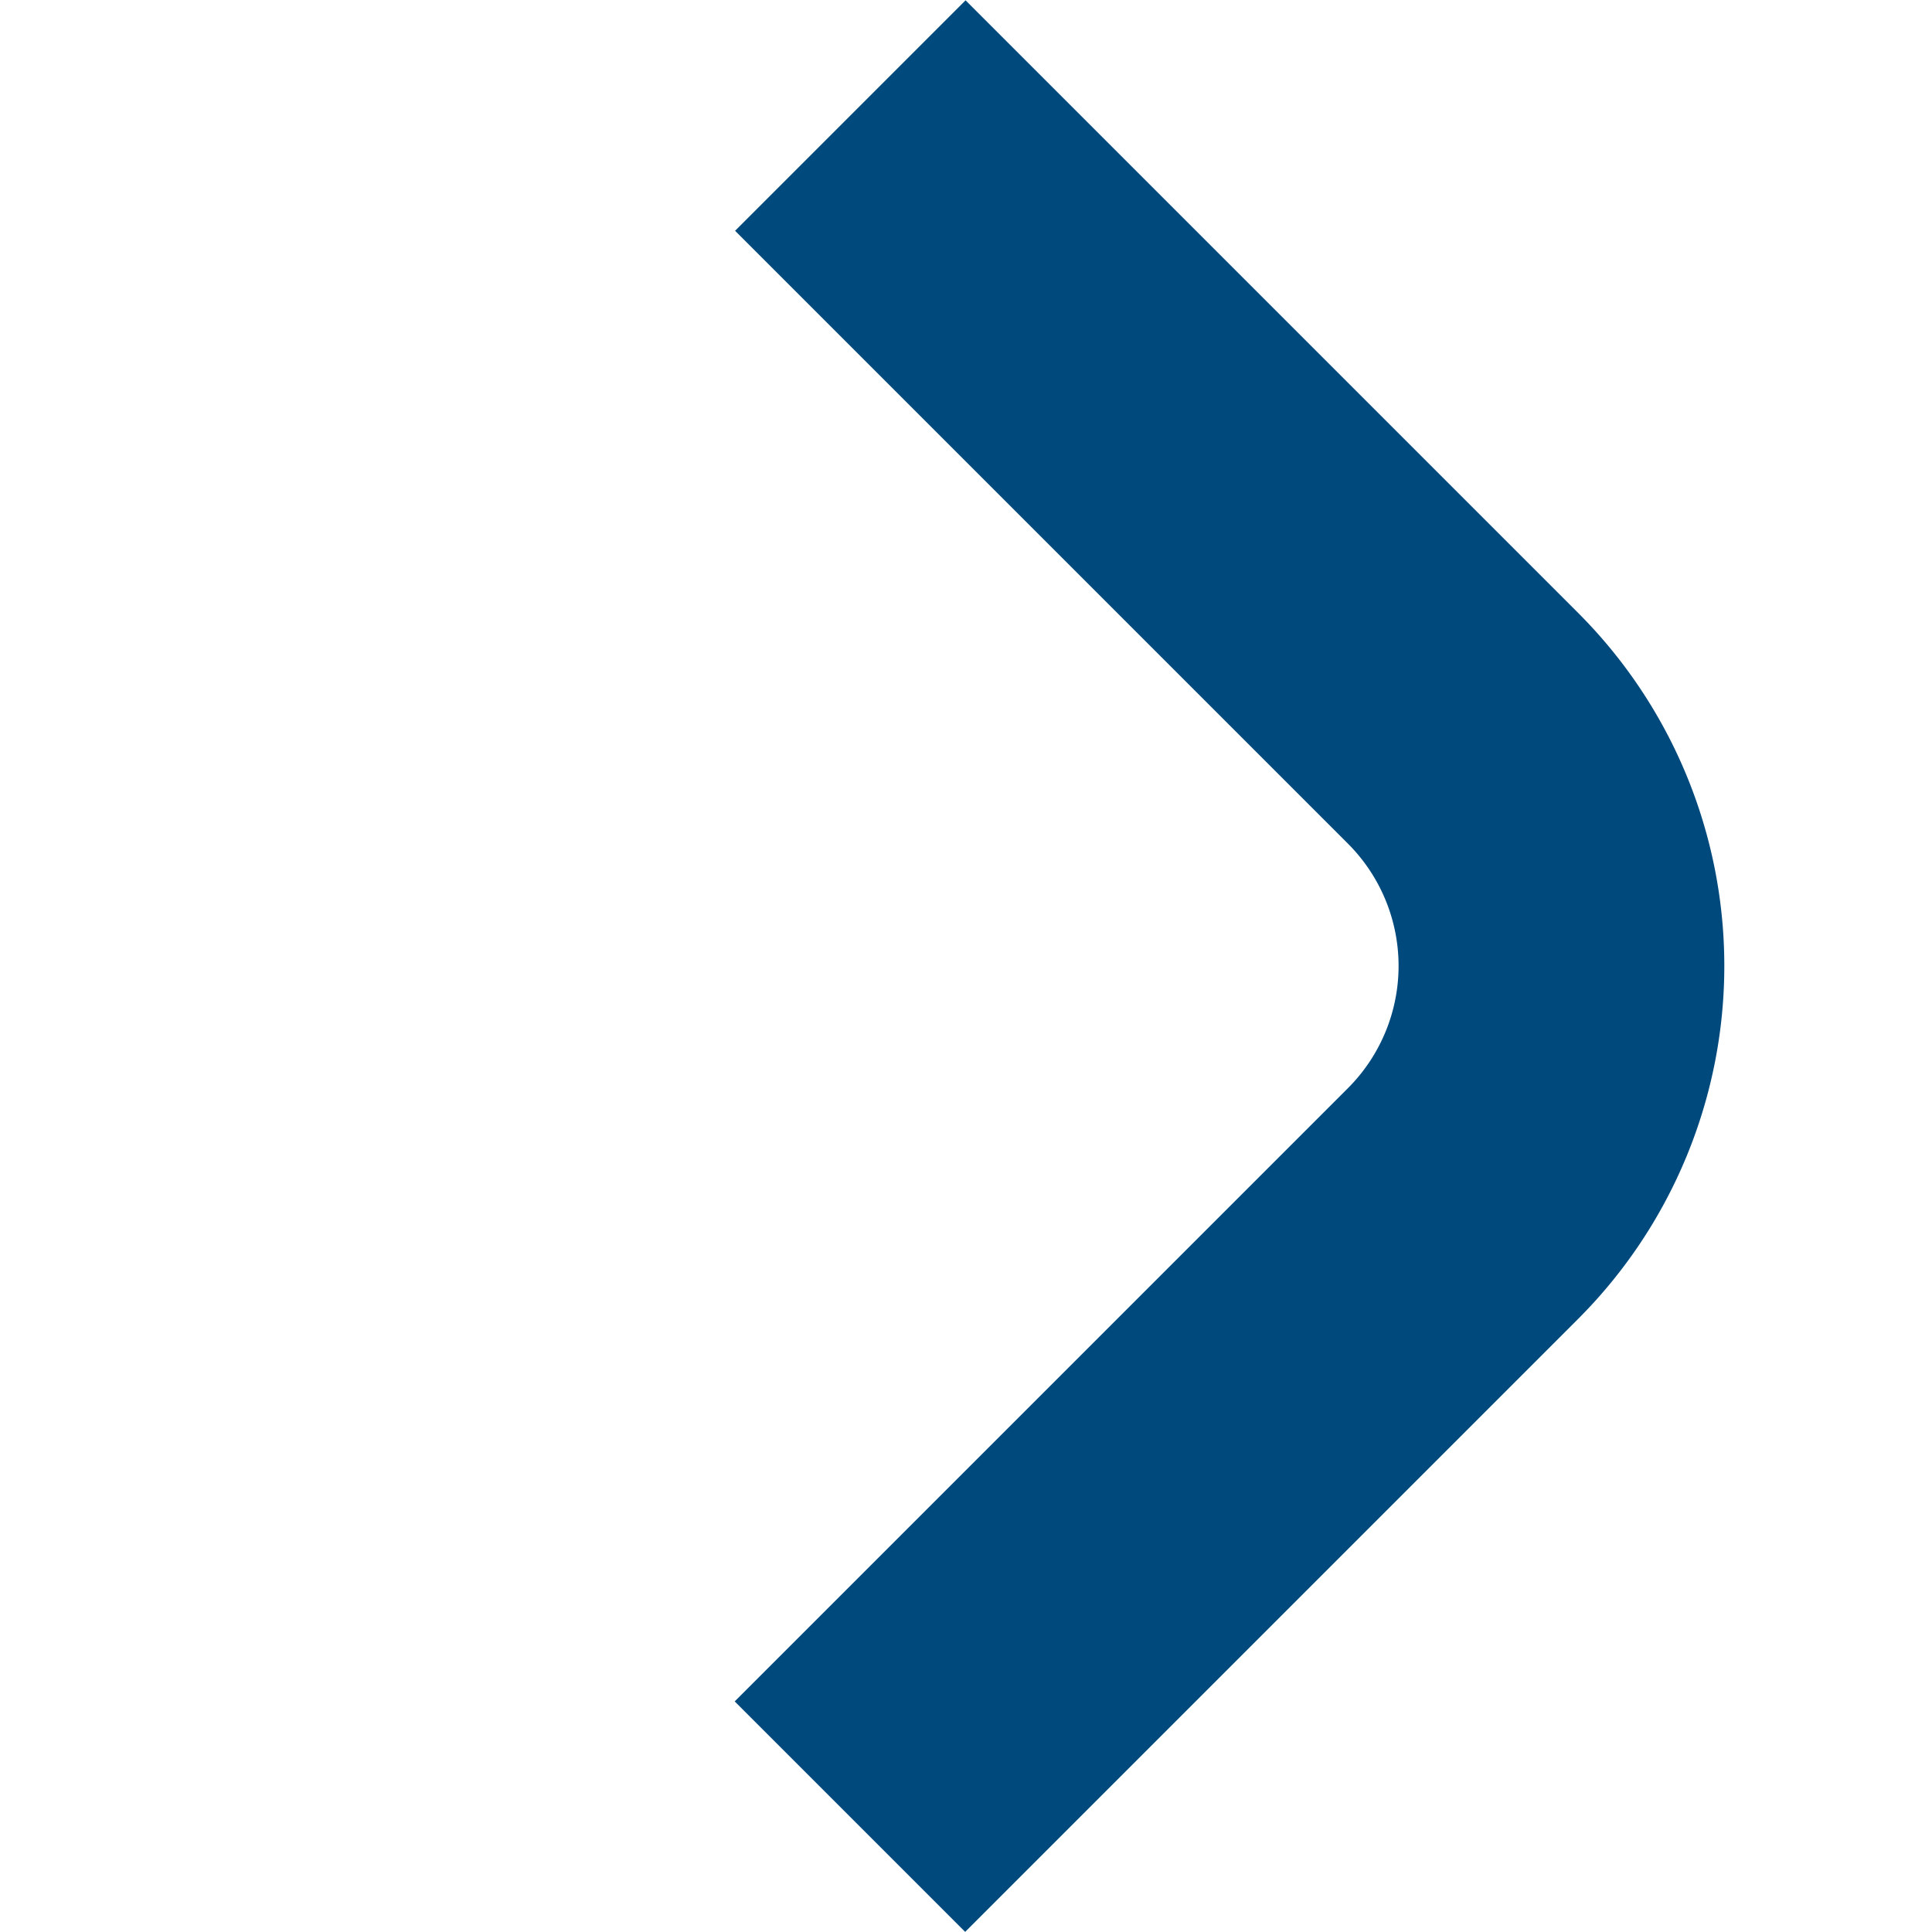
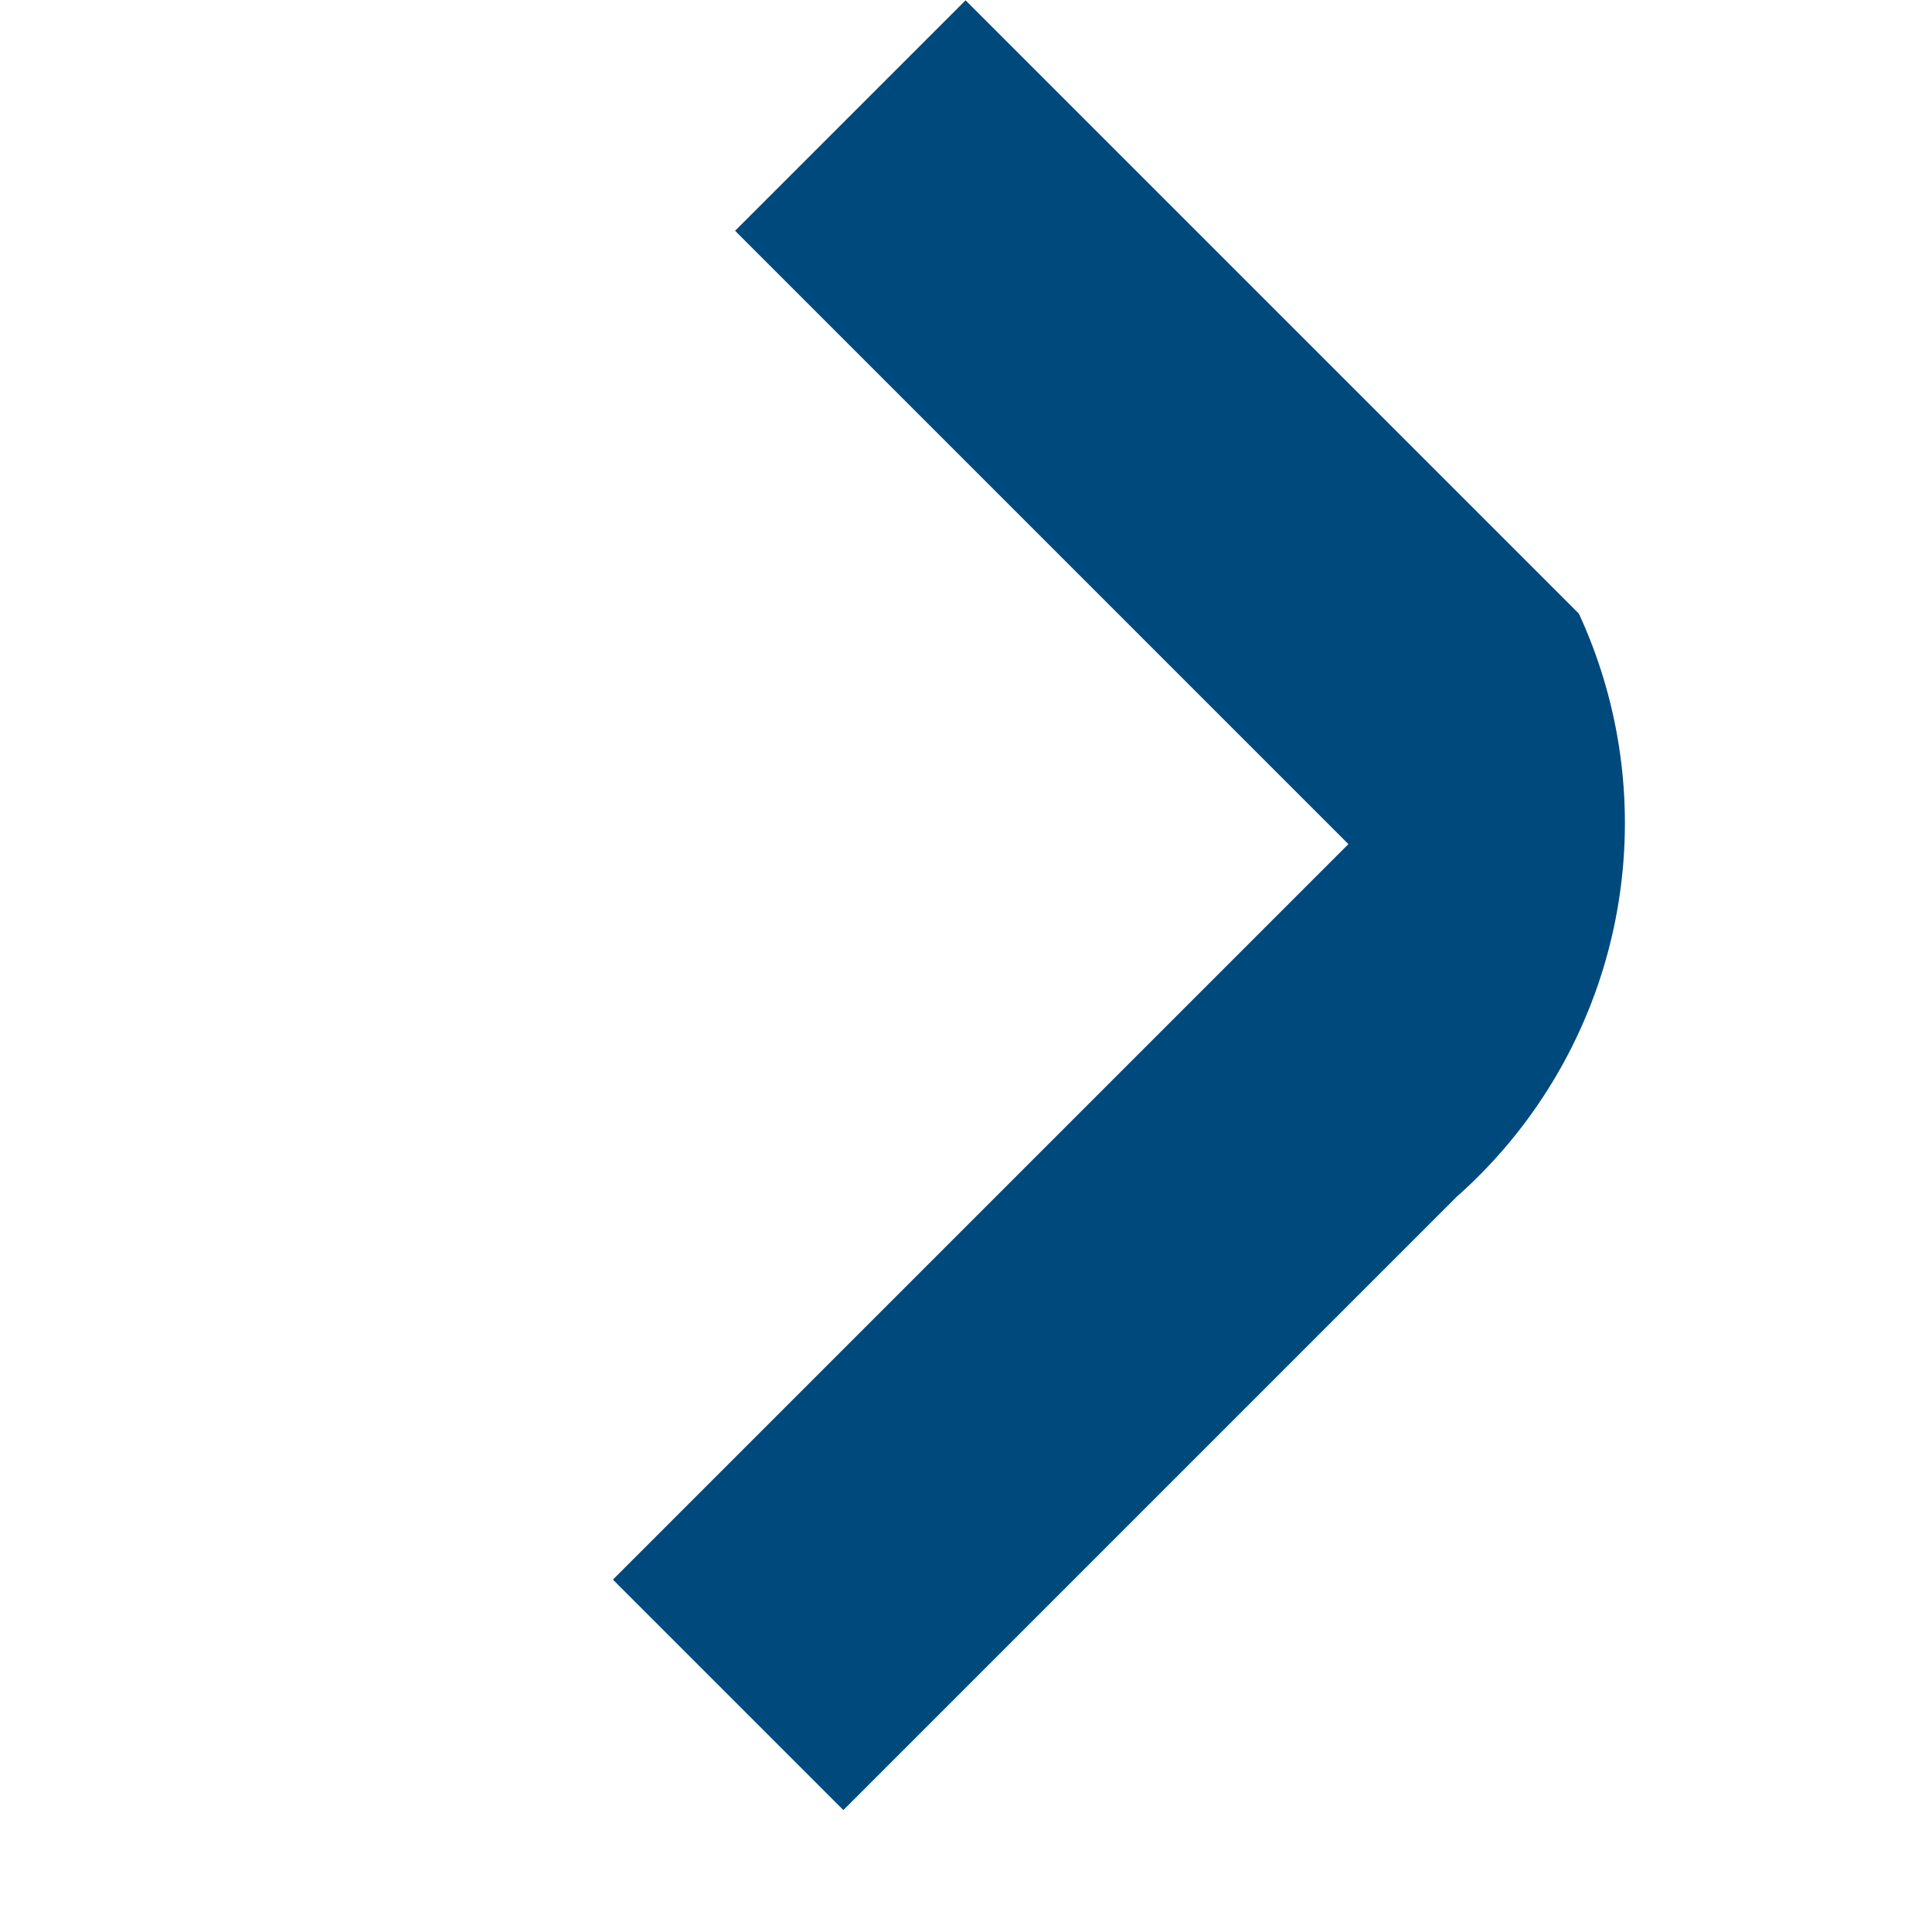
<svg xmlns="http://www.w3.org/2000/svg" width="16.971" height="16.97" viewBox="0 0 16.971 16.97">
-   <path id="Path_62" data-name="Path 62" d="M503.2,169.513v7.619h2.863v-7.619A1.519,1.519,0,0,1,507.576,168H515.2v-2.863h-7.619A4.386,4.386,0,0,0,503.2,169.513Z" transform="translate(489.549 -230.562) rotate(135)" fill="#00497c" />
+   <path id="Path_62" data-name="Path 62" d="M503.2,169.513v7.619h2.863v-7.619H515.2v-2.863h-7.619A4.386,4.386,0,0,0,503.2,169.513Z" transform="translate(489.549 -230.562) rotate(135)" fill="#00497c" />
</svg>